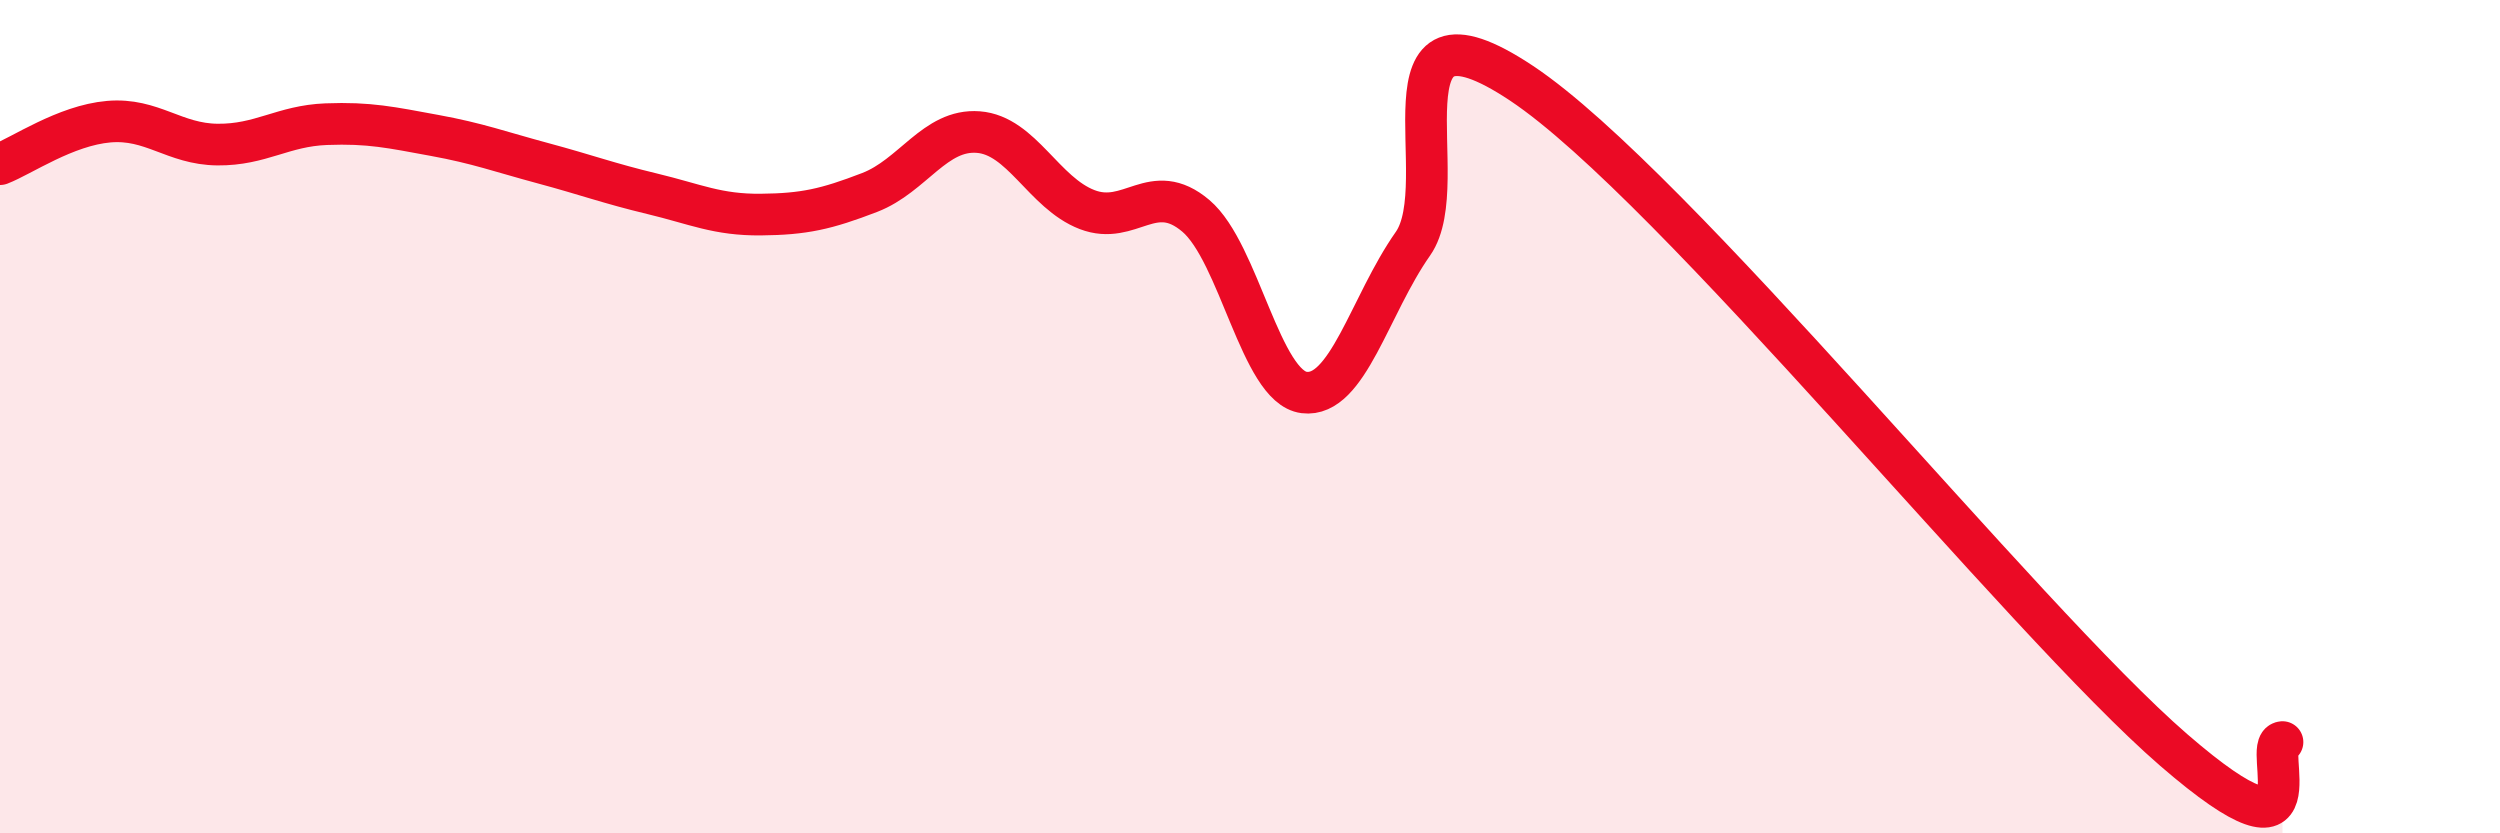
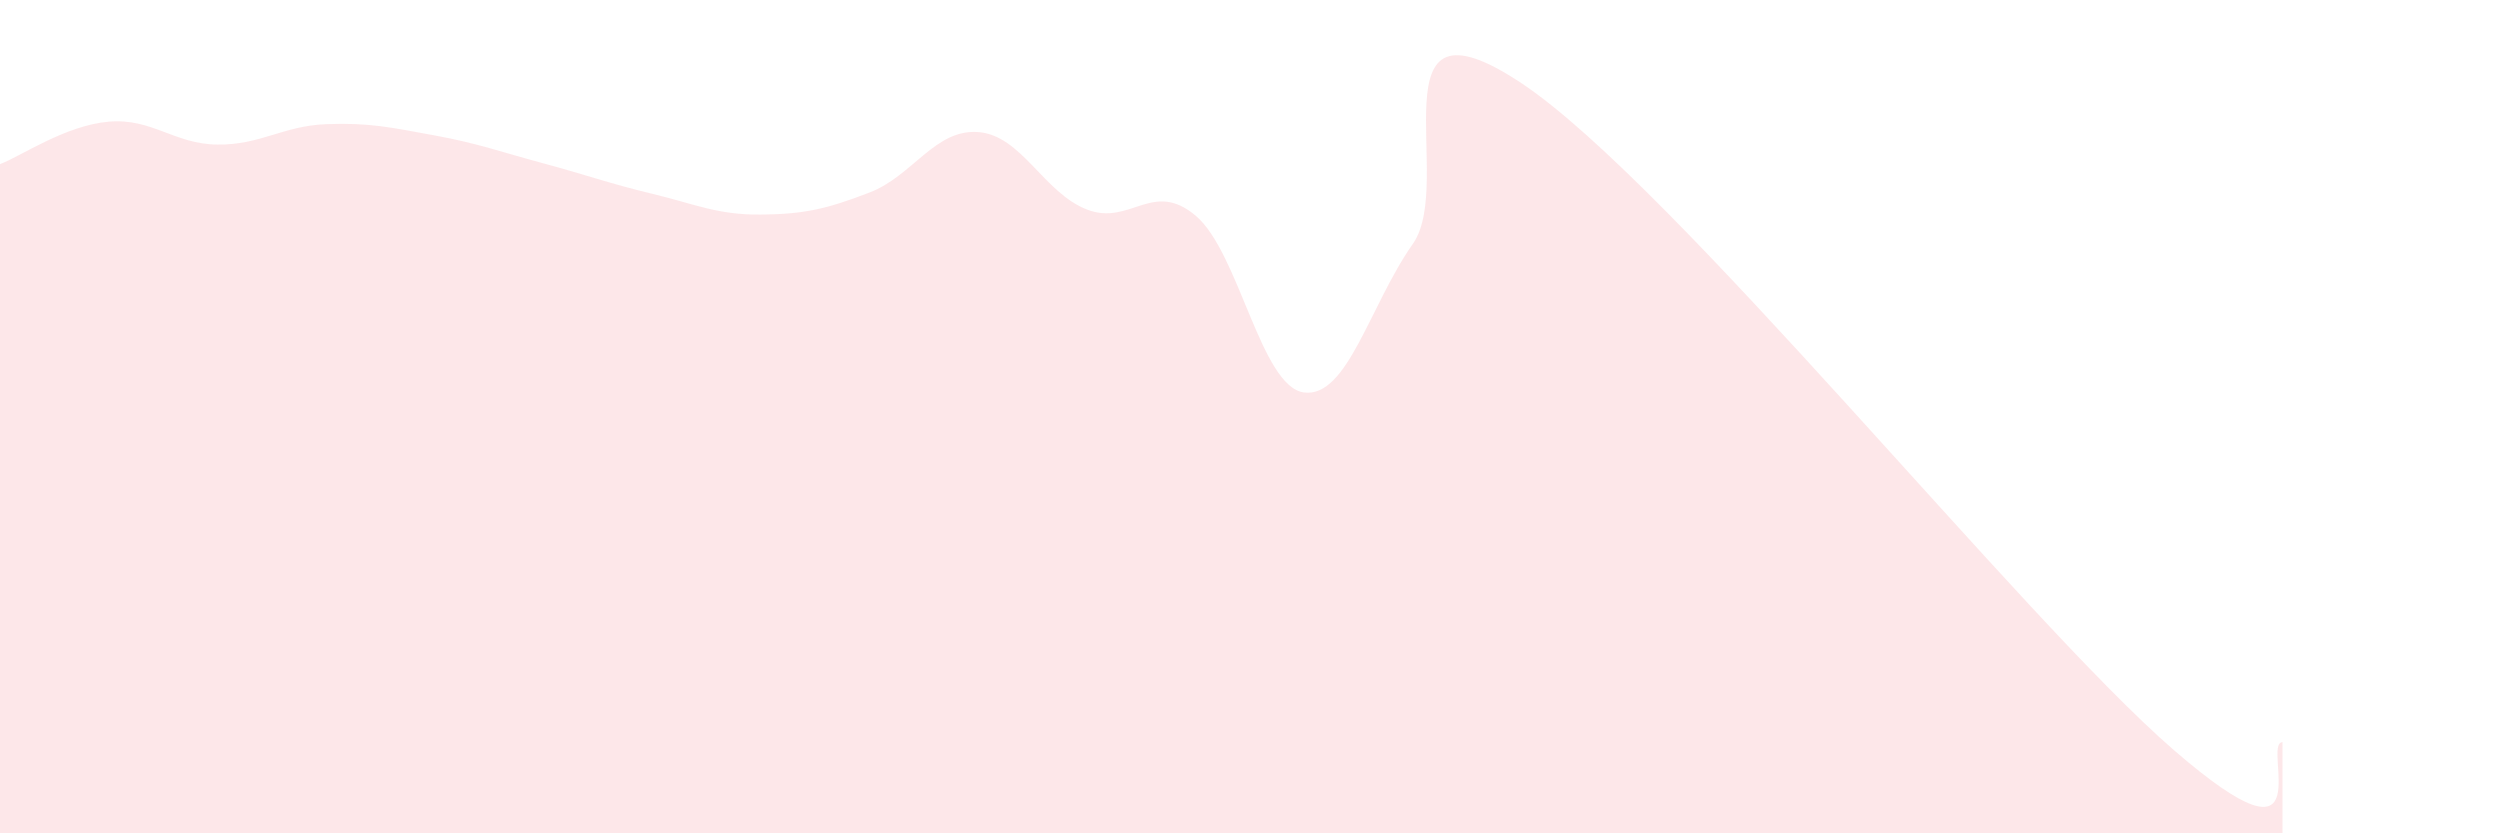
<svg xmlns="http://www.w3.org/2000/svg" width="60" height="20" viewBox="0 0 60 20">
  <path d="M 0,3.94 C 0.52,3.74 1.57,3.01 2.61,2.92 C 3.65,2.83 4.18,3.46 5.22,3.47 C 6.26,3.48 6.79,3.02 7.83,2.98 C 8.87,2.94 9.39,3.06 10.43,3.25 C 11.47,3.44 12,3.64 13.04,3.92 C 14.08,4.2 14.61,4.4 15.65,4.65 C 16.69,4.9 17.22,5.16 18.26,5.15 C 19.3,5.14 19.83,5.02 20.87,4.62 C 21.91,4.22 22.44,3.09 23.48,3.17 C 24.52,3.25 25.05,4.63 26.09,5.03 C 27.13,5.43 27.66,4.3 28.7,5.18 C 29.74,6.06 30.26,9.29 31.3,9.42 C 32.34,9.55 32.87,7.33 33.91,5.85 C 34.95,4.37 32.87,-0.43 36.52,2 C 40.17,4.43 48.52,14.84 52.17,18 C 55.82,21.16 54.26,17.85 54.78,17.81L54.78 20L0 20Z" fill="#EB0A25" opacity="0.1" stroke-linecap="round" stroke-linejoin="round" />
-   <path d="M 0,3.94 C 0.52,3.74 1.57,3.01 2.61,2.92 C 3.65,2.83 4.18,3.46 5.22,3.47 C 6.26,3.48 6.79,3.02 7.83,2.98 C 8.87,2.94 9.39,3.06 10.43,3.25 C 11.47,3.44 12,3.64 13.04,3.92 C 14.08,4.2 14.61,4.4 15.65,4.65 C 16.69,4.9 17.22,5.16 18.26,5.15 C 19.3,5.14 19.83,5.02 20.87,4.62 C 21.91,4.22 22.44,3.09 23.48,3.17 C 24.52,3.25 25.05,4.63 26.09,5.03 C 27.13,5.43 27.66,4.3 28.7,5.18 C 29.74,6.06 30.26,9.29 31.3,9.42 C 32.34,9.55 32.87,7.33 33.91,5.85 C 34.95,4.37 32.87,-0.43 36.52,2 C 40.17,4.43 48.52,14.84 52.17,18 C 55.82,21.16 54.26,17.85 54.78,17.81" stroke="#EB0A25" stroke-width="1" fill="none" stroke-linecap="round" stroke-linejoin="round" />
</svg>